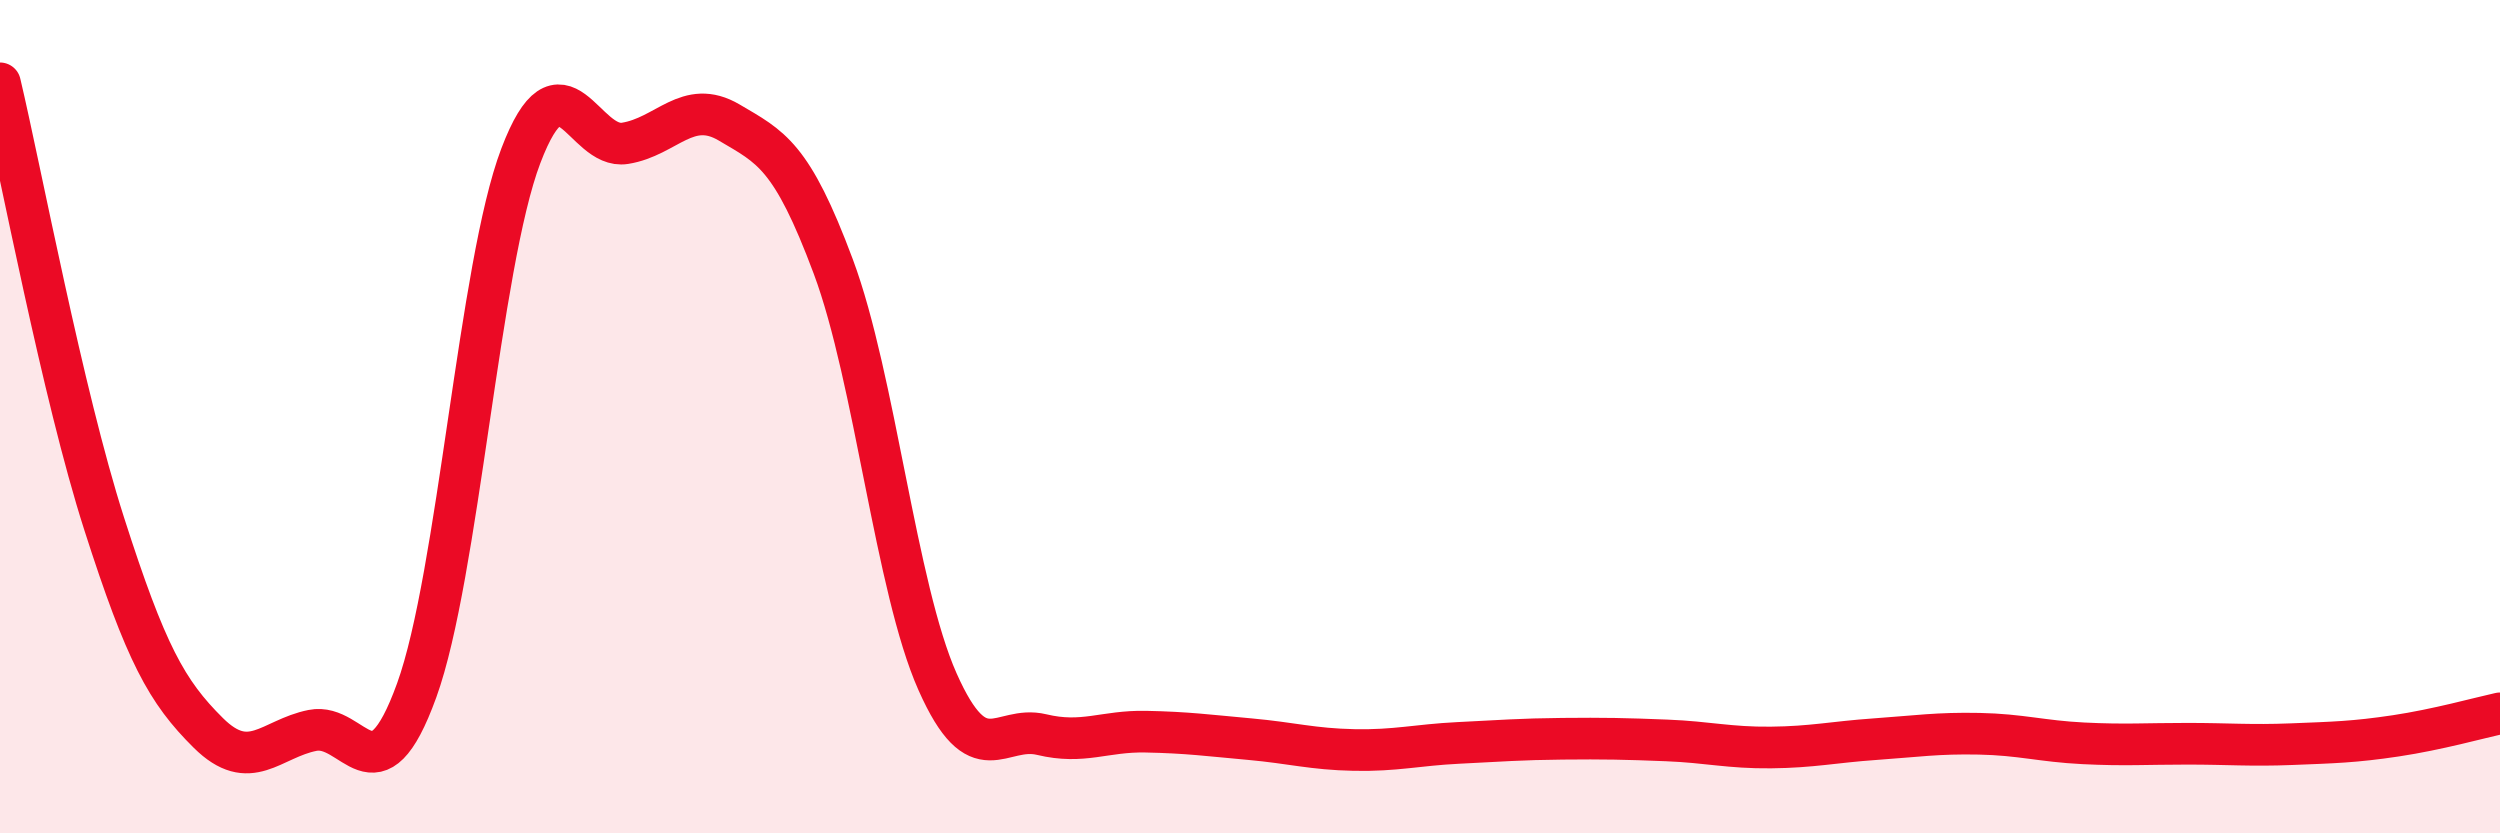
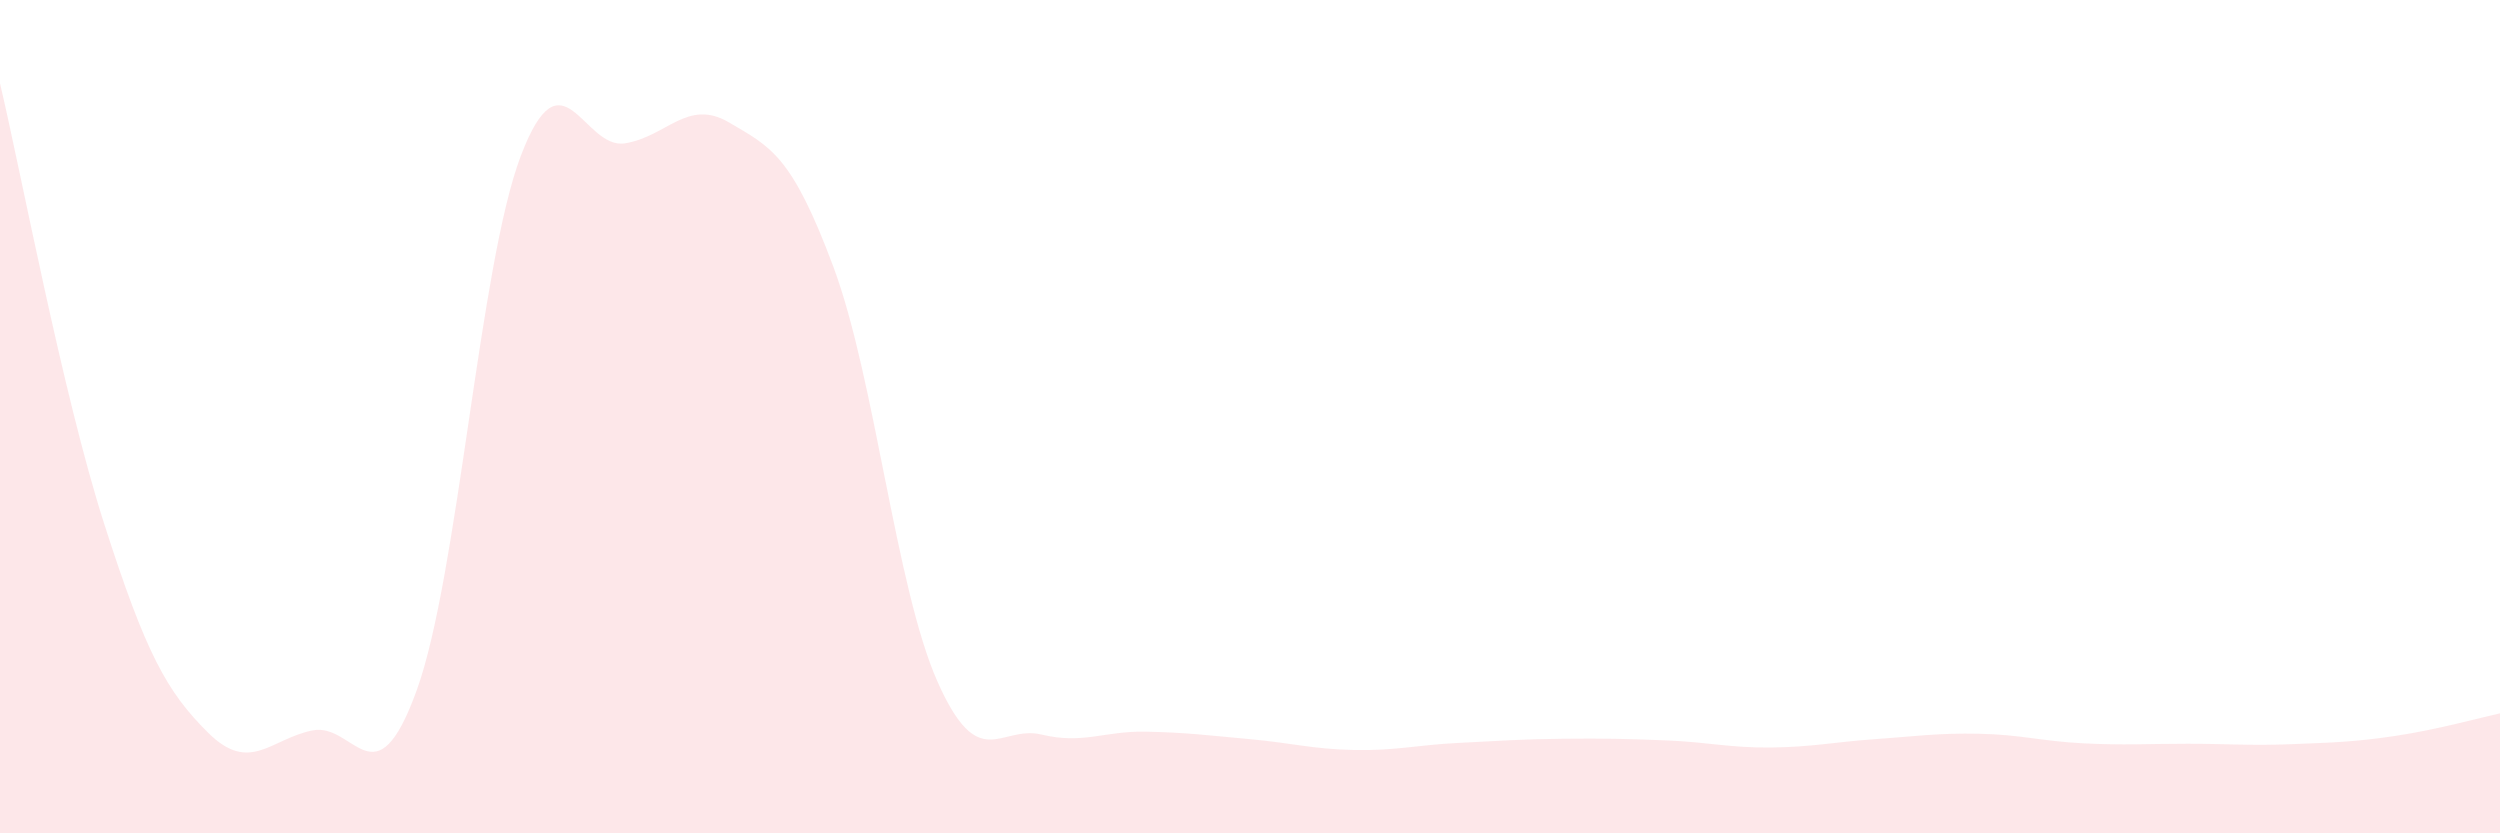
<svg xmlns="http://www.w3.org/2000/svg" width="60" height="20" viewBox="0 0 60 20">
  <path d="M 0,2 C 0.5,4.11 1.5,9.45 2.5,12.57 C 3.5,15.69 4,16.6 5,17.59 C 6,18.58 6.5,17.73 7.5,17.53 C 8.5,17.33 9,19.33 10,16.57 C 11,13.81 11.5,6.37 12.5,3.74 C 13.5,1.11 14,3.6 15,3.44 C 16,3.28 16.5,2.35 17.5,2.94 C 18.5,3.53 19,3.72 20,6.4 C 21,9.08 21.5,14.11 22.5,16.36 C 23.5,18.61 24,17.39 25,17.63 C 26,17.87 26.5,17.54 27.5,17.56 C 28.5,17.58 29,17.65 30,17.74 C 31,17.83 31.5,17.98 32.5,18 C 33.5,18.02 34,17.88 35,17.83 C 36,17.78 36.5,17.74 37.5,17.73 C 38.5,17.72 39,17.73 40,17.77 C 41,17.81 41.5,17.95 42.5,17.94 C 43.5,17.93 44,17.81 45,17.74 C 46,17.67 46.5,17.59 47.5,17.61 C 48.5,17.63 49,17.79 50,17.84 C 51,17.89 51.5,17.85 52.5,17.85 C 53.5,17.85 54,17.9 55,17.86 C 56,17.82 56.5,17.81 57.5,17.66 C 58.5,17.51 59.5,17.23 60,17.12L60 20L0 20Z" fill="#EB0A25" opacity="0.1" stroke-linecap="round" stroke-linejoin="round" />
-   <path d="M 0,2 C 0.5,4.11 1.5,9.45 2.5,12.57 C 3.5,15.69 4,16.6 5,17.59 C 6,18.58 6.5,17.73 7.5,17.53 C 8.5,17.33 9,19.33 10,16.57 C 11,13.81 11.5,6.37 12.5,3.74 C 13.5,1.11 14,3.6 15,3.44 C 16,3.28 16.5,2.35 17.5,2.94 C 18.5,3.53 19,3.72 20,6.4 C 21,9.08 21.5,14.11 22.5,16.36 C 23.5,18.61 24,17.39 25,17.63 C 26,17.87 26.5,17.54 27.5,17.56 C 28.5,17.58 29,17.65 30,17.74 C 31,17.83 31.5,17.98 32.5,18 C 33.5,18.02 34,17.88 35,17.83 C 36,17.78 36.5,17.74 37.5,17.73 C 38.5,17.72 39,17.73 40,17.77 C 41,17.81 41.5,17.95 42.5,17.94 C 43.5,17.93 44,17.81 45,17.74 C 46,17.67 46.5,17.59 47.5,17.61 C 48.5,17.63 49,17.79 50,17.84 C 51,17.89 51.5,17.85 52.5,17.85 C 53.5,17.85 54,17.9 55,17.86 C 56,17.82 56.5,17.81 57.5,17.66 C 58.5,17.51 59.5,17.23 60,17.12" stroke="#EB0A25" stroke-width="1" fill="none" stroke-linecap="round" stroke-linejoin="round" />
</svg>